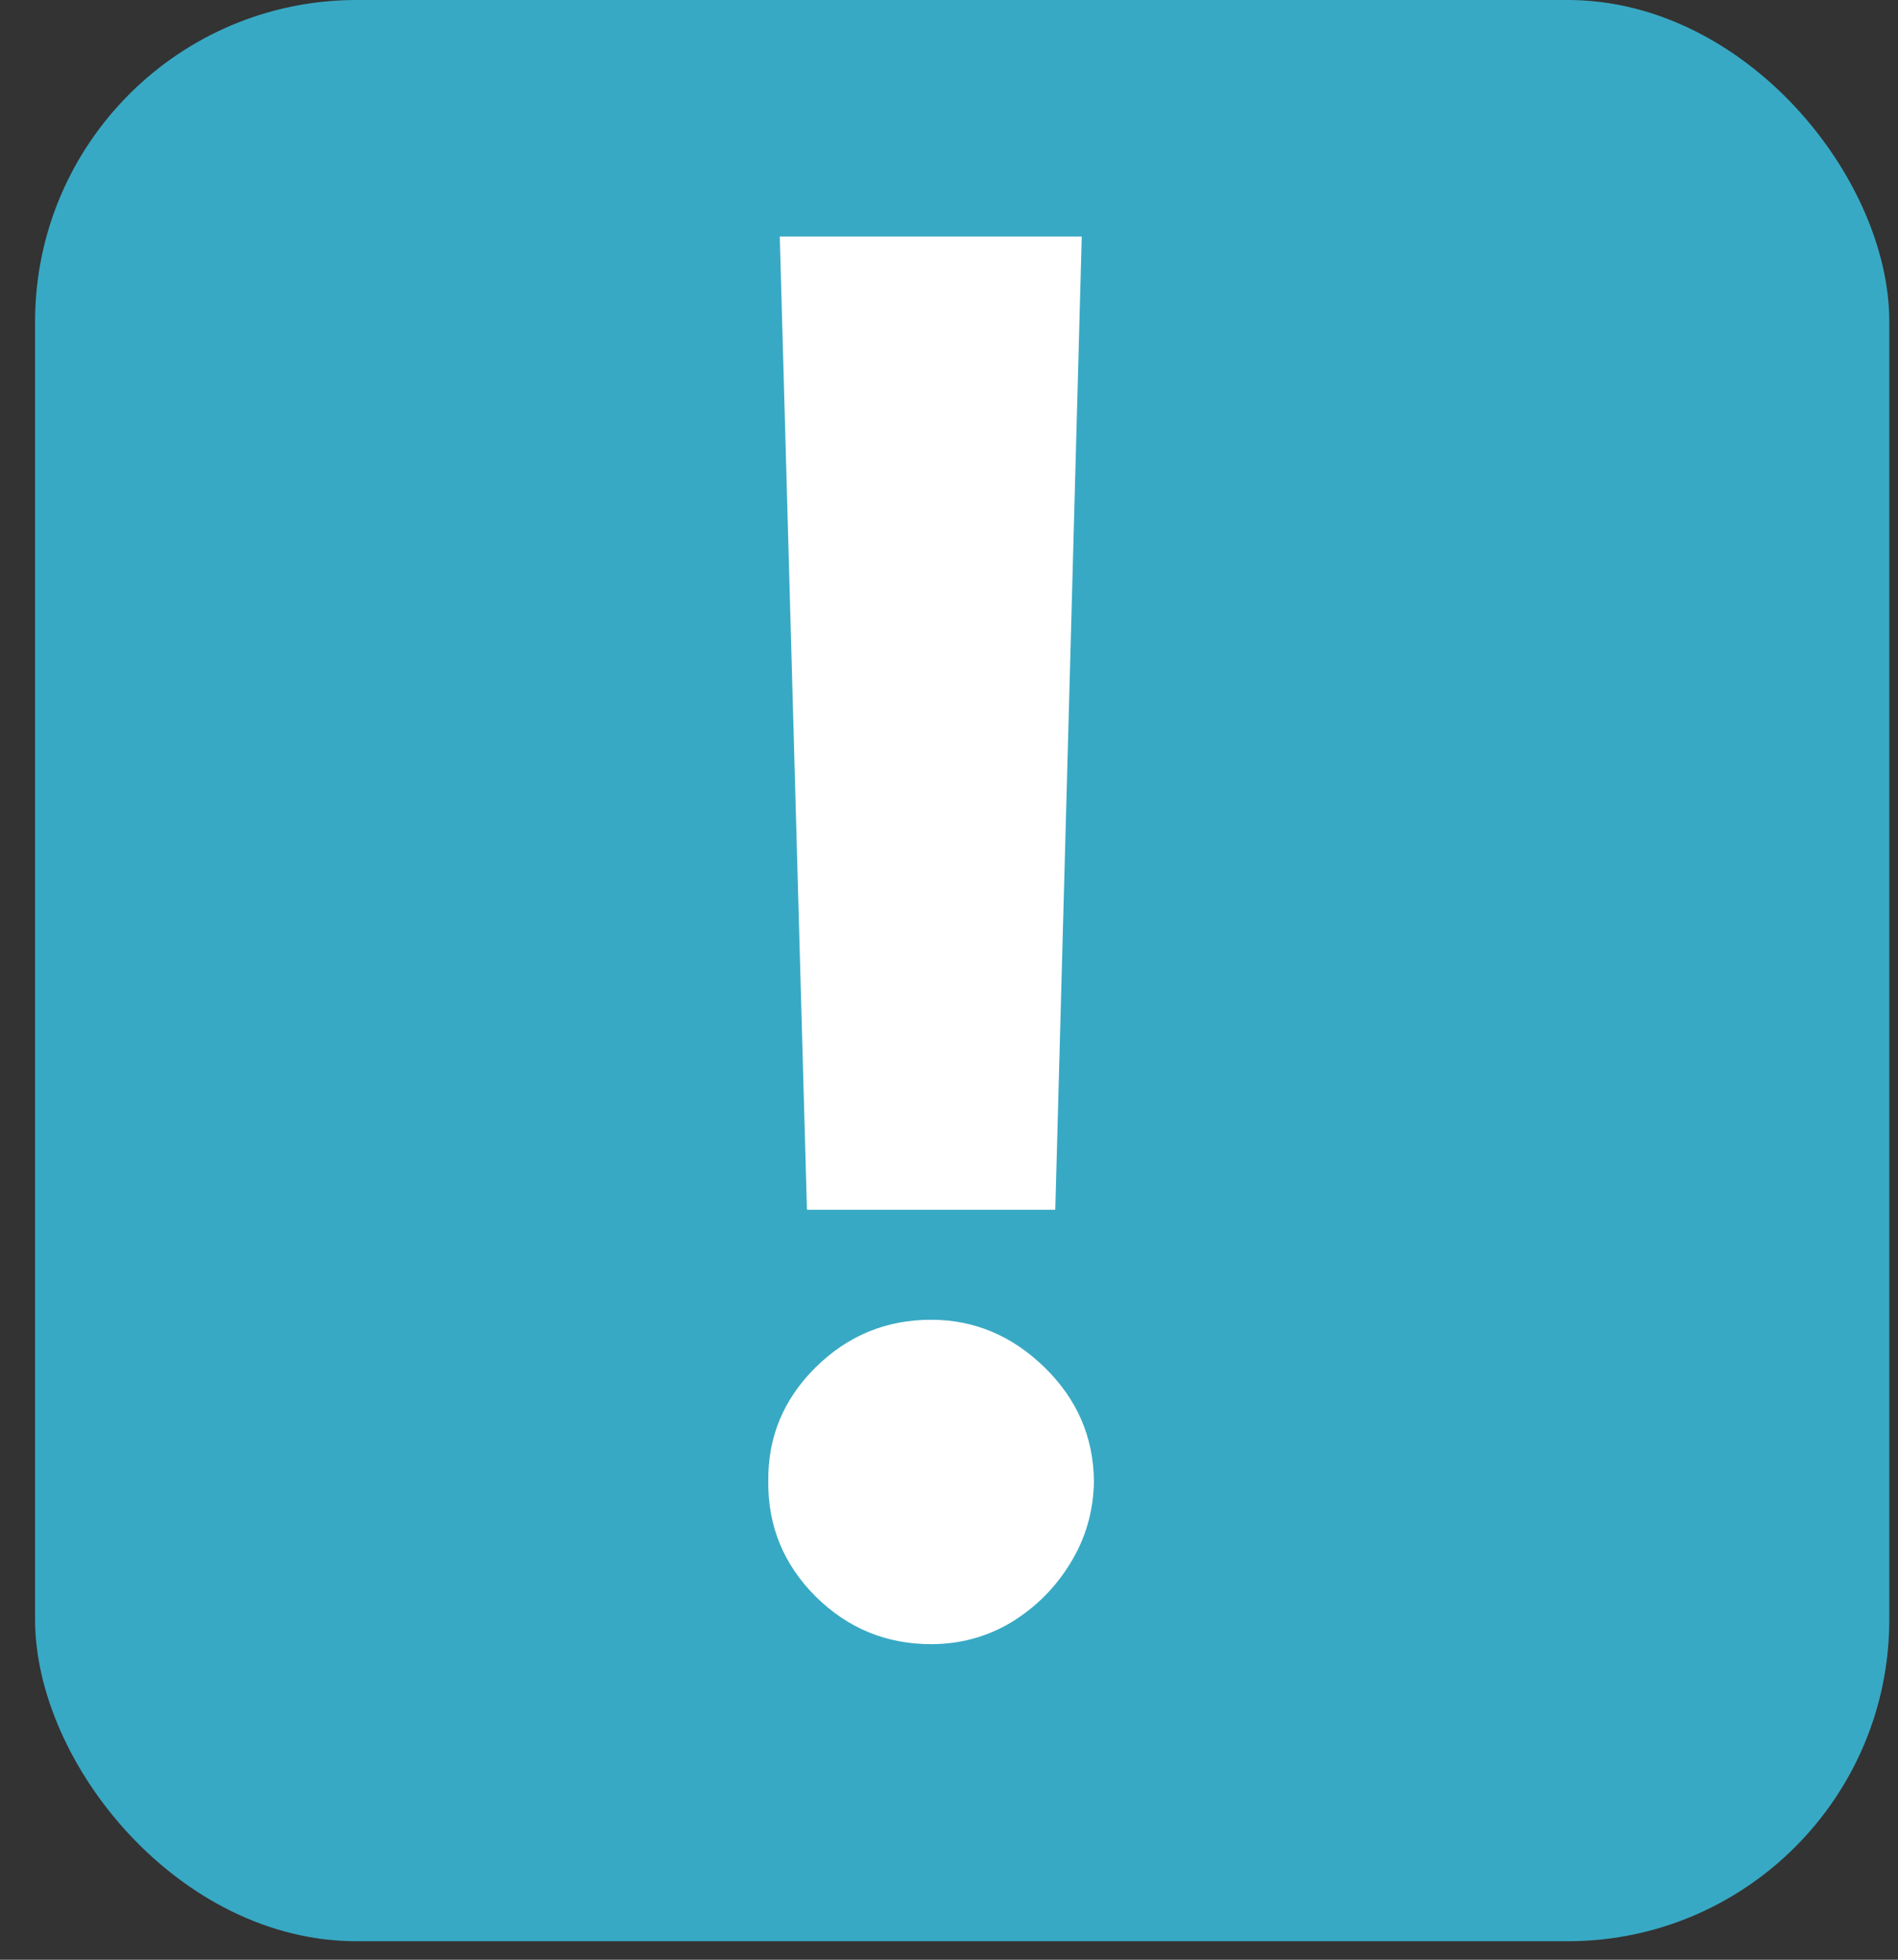
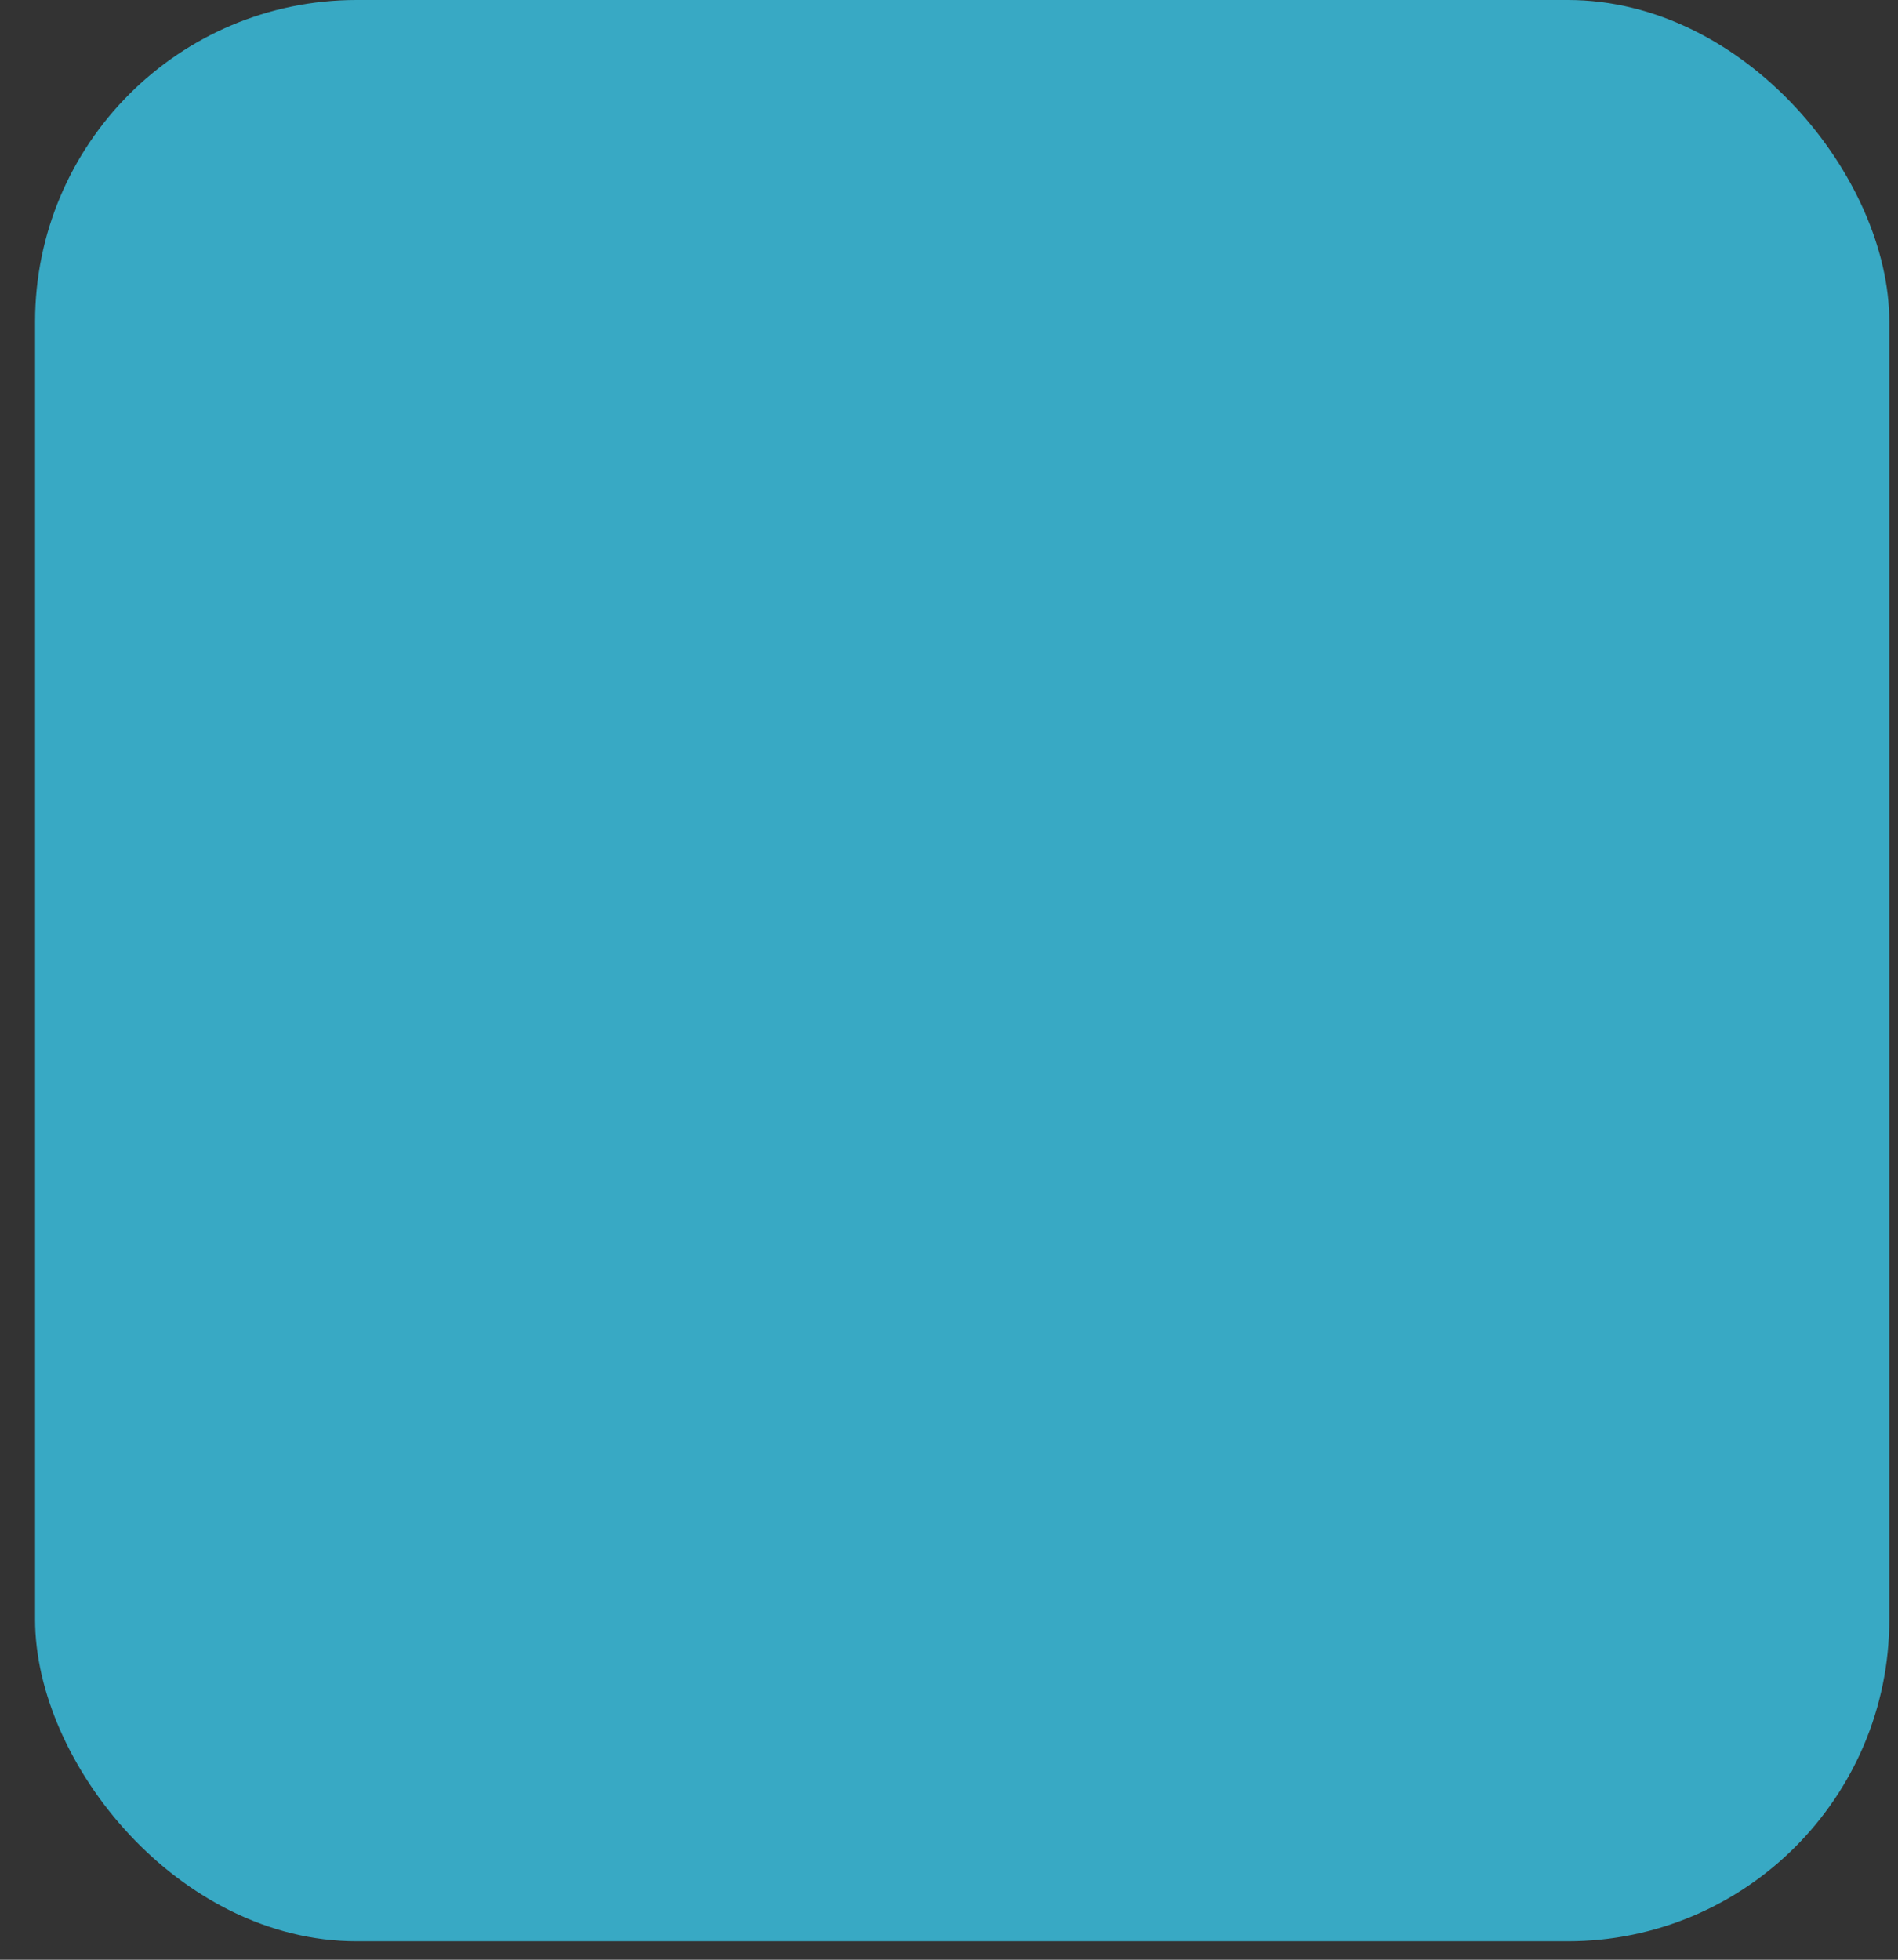
<svg xmlns="http://www.w3.org/2000/svg" width="31" height="32" viewBox="0 0 31 32" fill="none">
  <rect x="0" y="0" width="31" height="32" fill="#333333" stroke="none" />
  <rect x="0.573" width="30.285" height="31.698" rx="5.252" fill="#38A9C4" />
-   <path d="M17.668 3.863L17.236 19.754H13.18L12.736 3.863H17.668ZM15.208 26.847C14.476 26.847 13.848 26.588 13.324 26.071C12.799 25.547 12.541 24.919 12.548 24.187C12.541 23.463 12.799 22.843 13.324 22.325C13.848 21.808 14.476 21.55 15.208 21.55C15.909 21.55 16.526 21.808 17.058 22.325C17.59 22.843 17.86 23.463 17.867 24.187C17.86 24.675 17.731 25.122 17.48 25.528C17.236 25.927 16.914 26.248 16.515 26.492C16.116 26.729 15.681 26.847 15.208 26.847Z" fill="white" />
</svg>